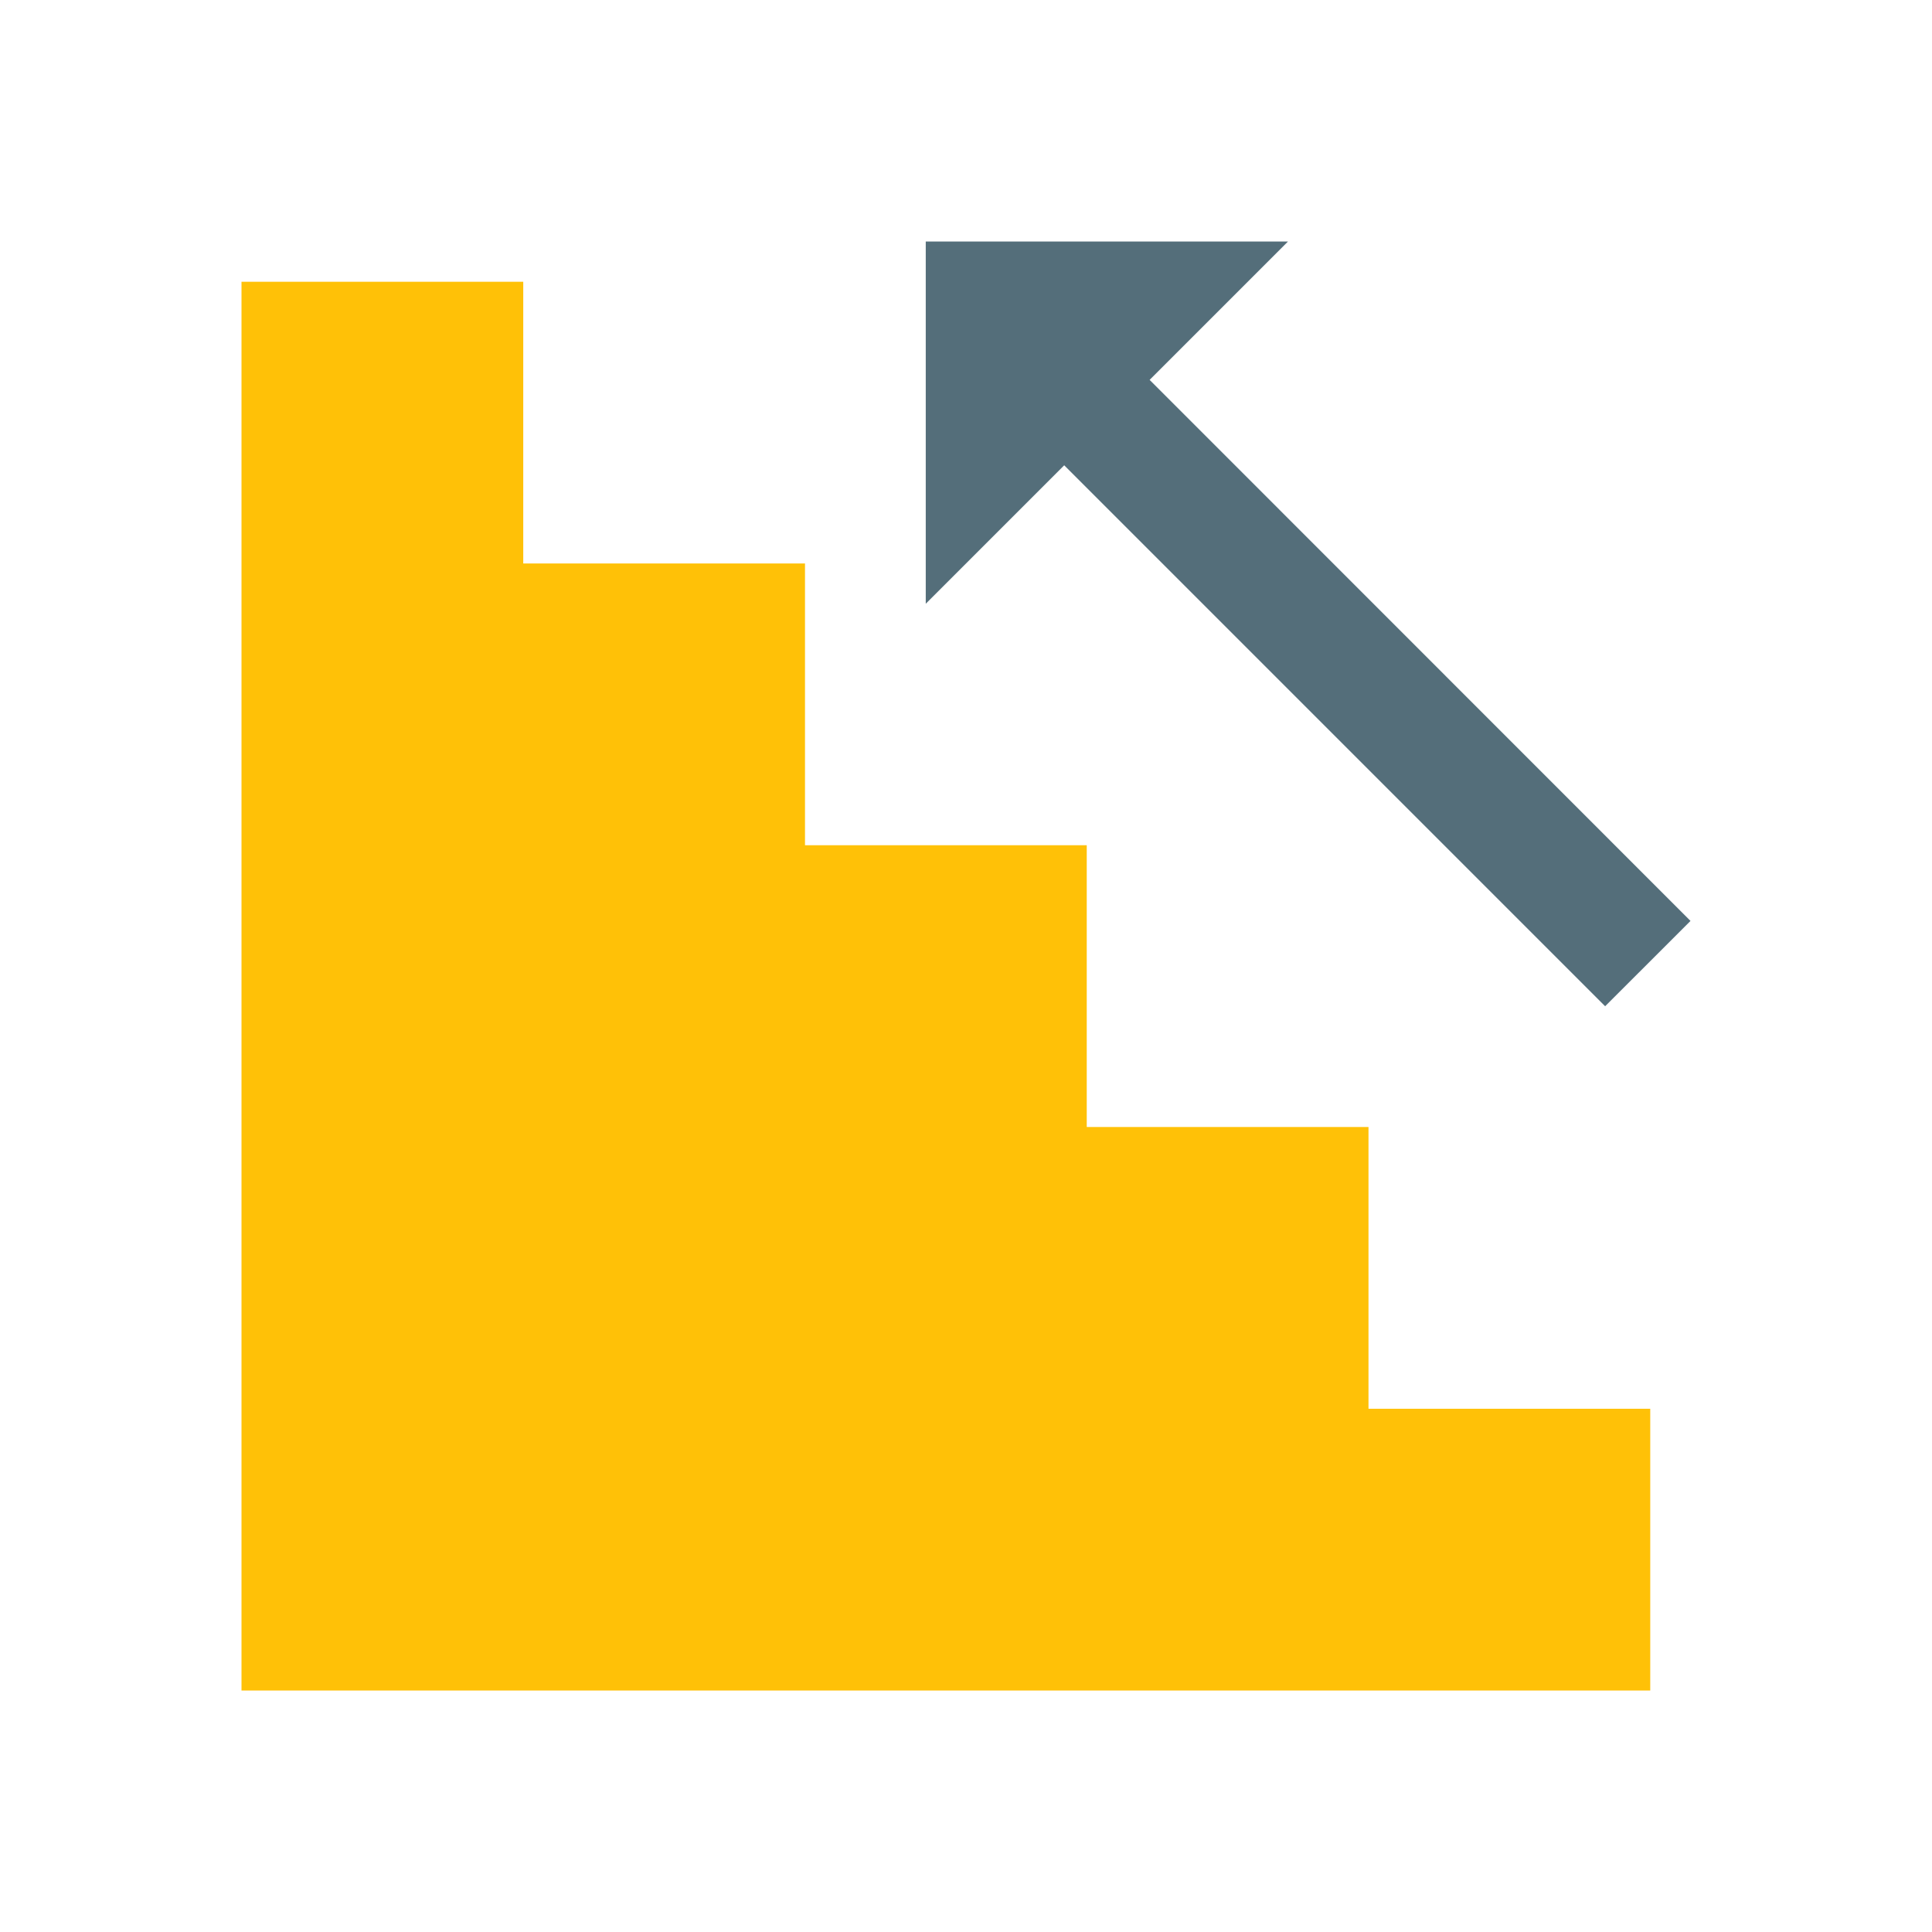
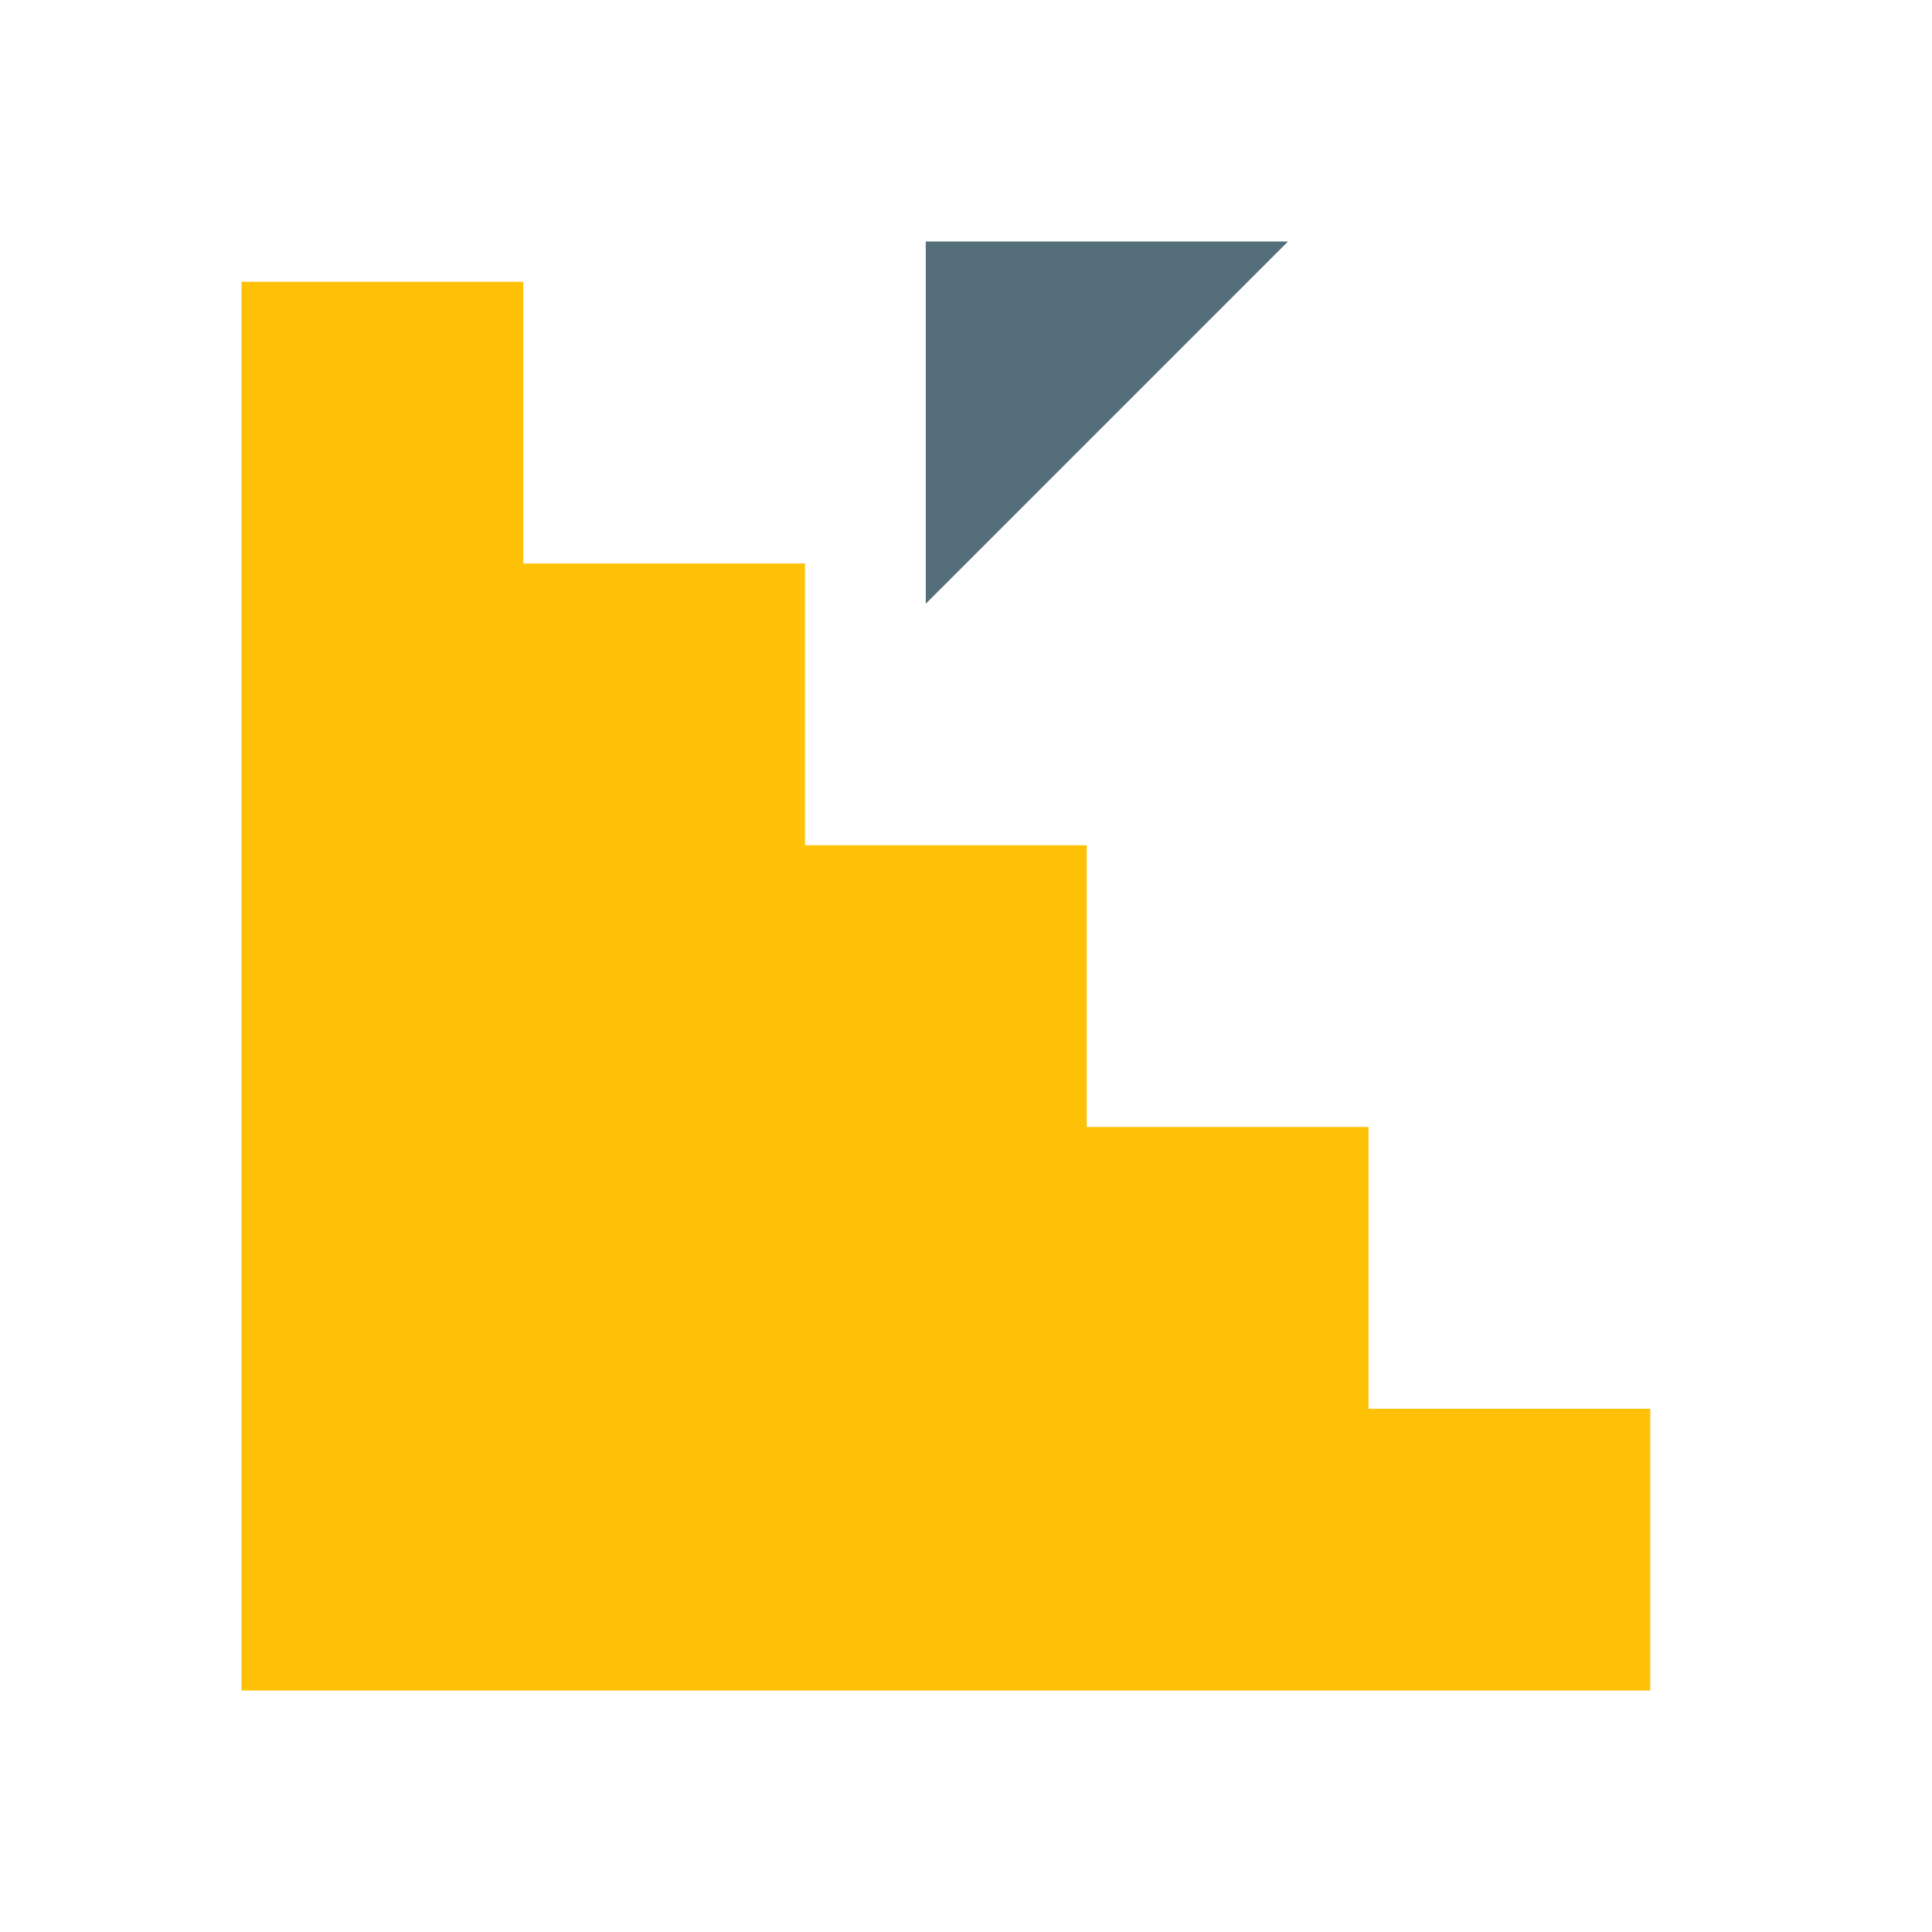
<svg xmlns="http://www.w3.org/2000/svg" width="48" height="48">
  <path d="M41 42H6V7h7v7h7v7h7v7h7v7h7zm0 0" fill="#ffc107" />
  <path d="M32 6h-9v9zm0 0" fill="#546e7a" />
-   <path d="M23.79 8.91l2.12-2.125L42 22.88 39.879 25zm0 0" fill="#546e7a" />
</svg>